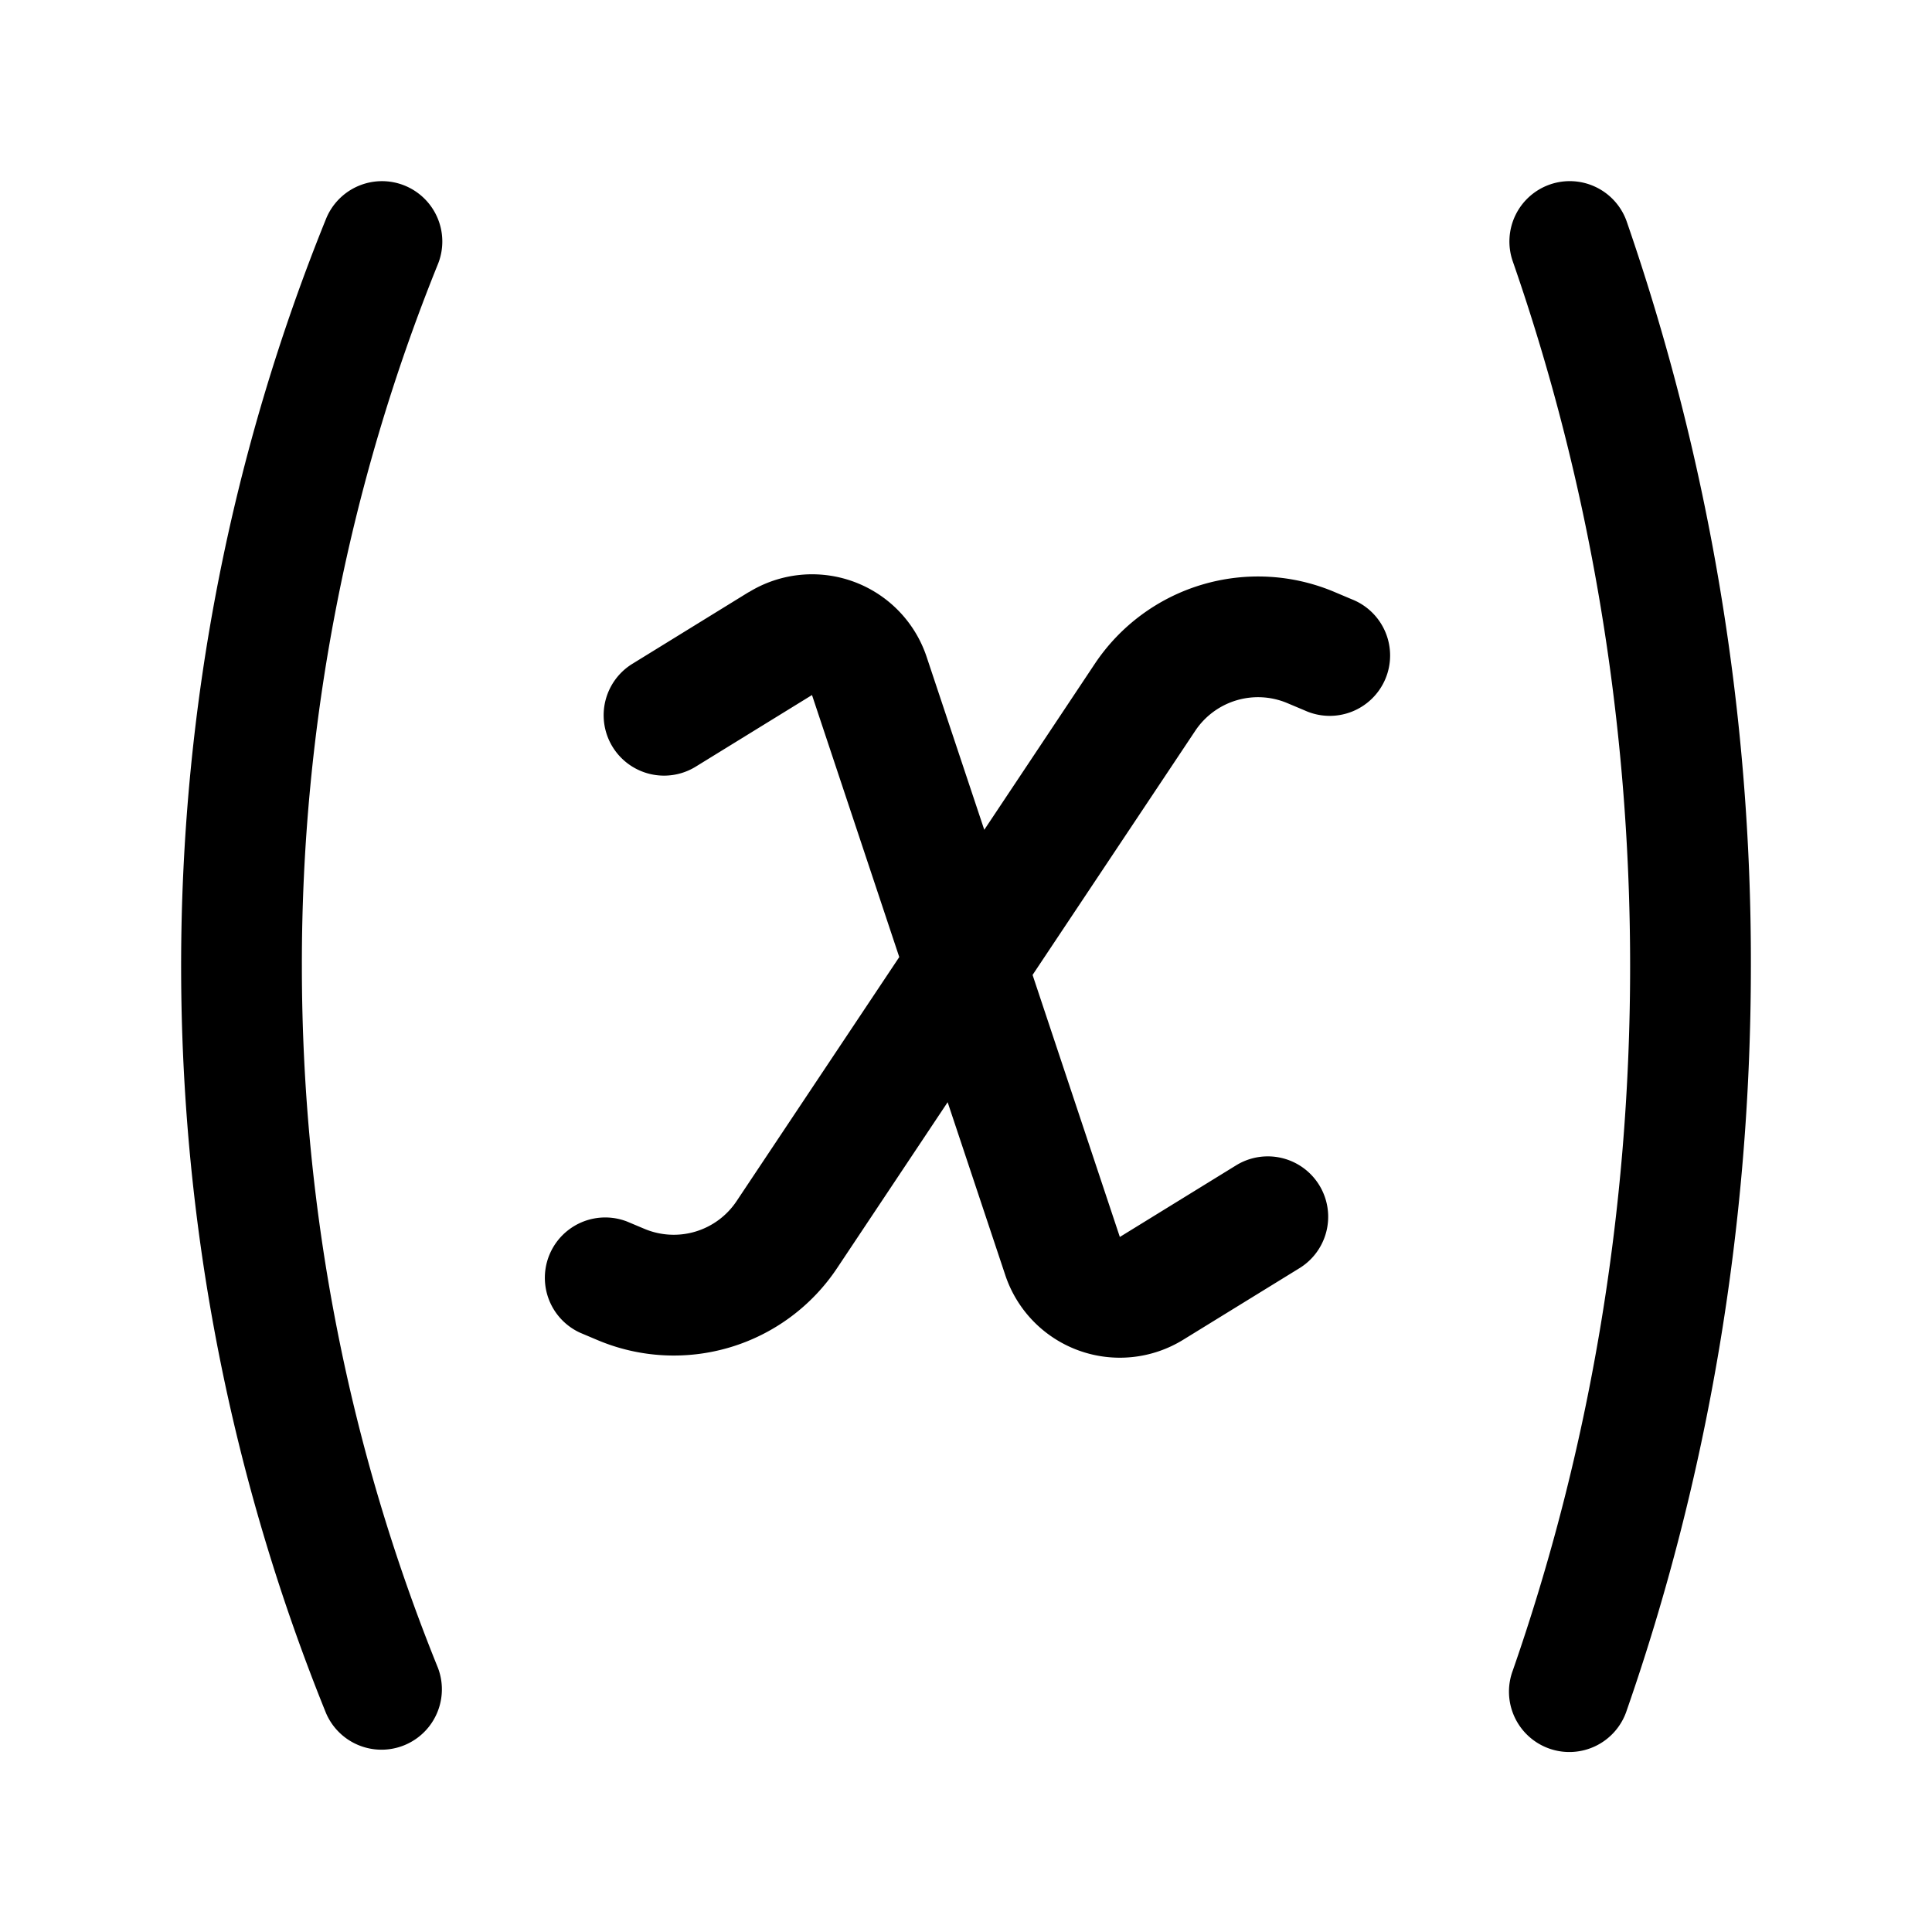
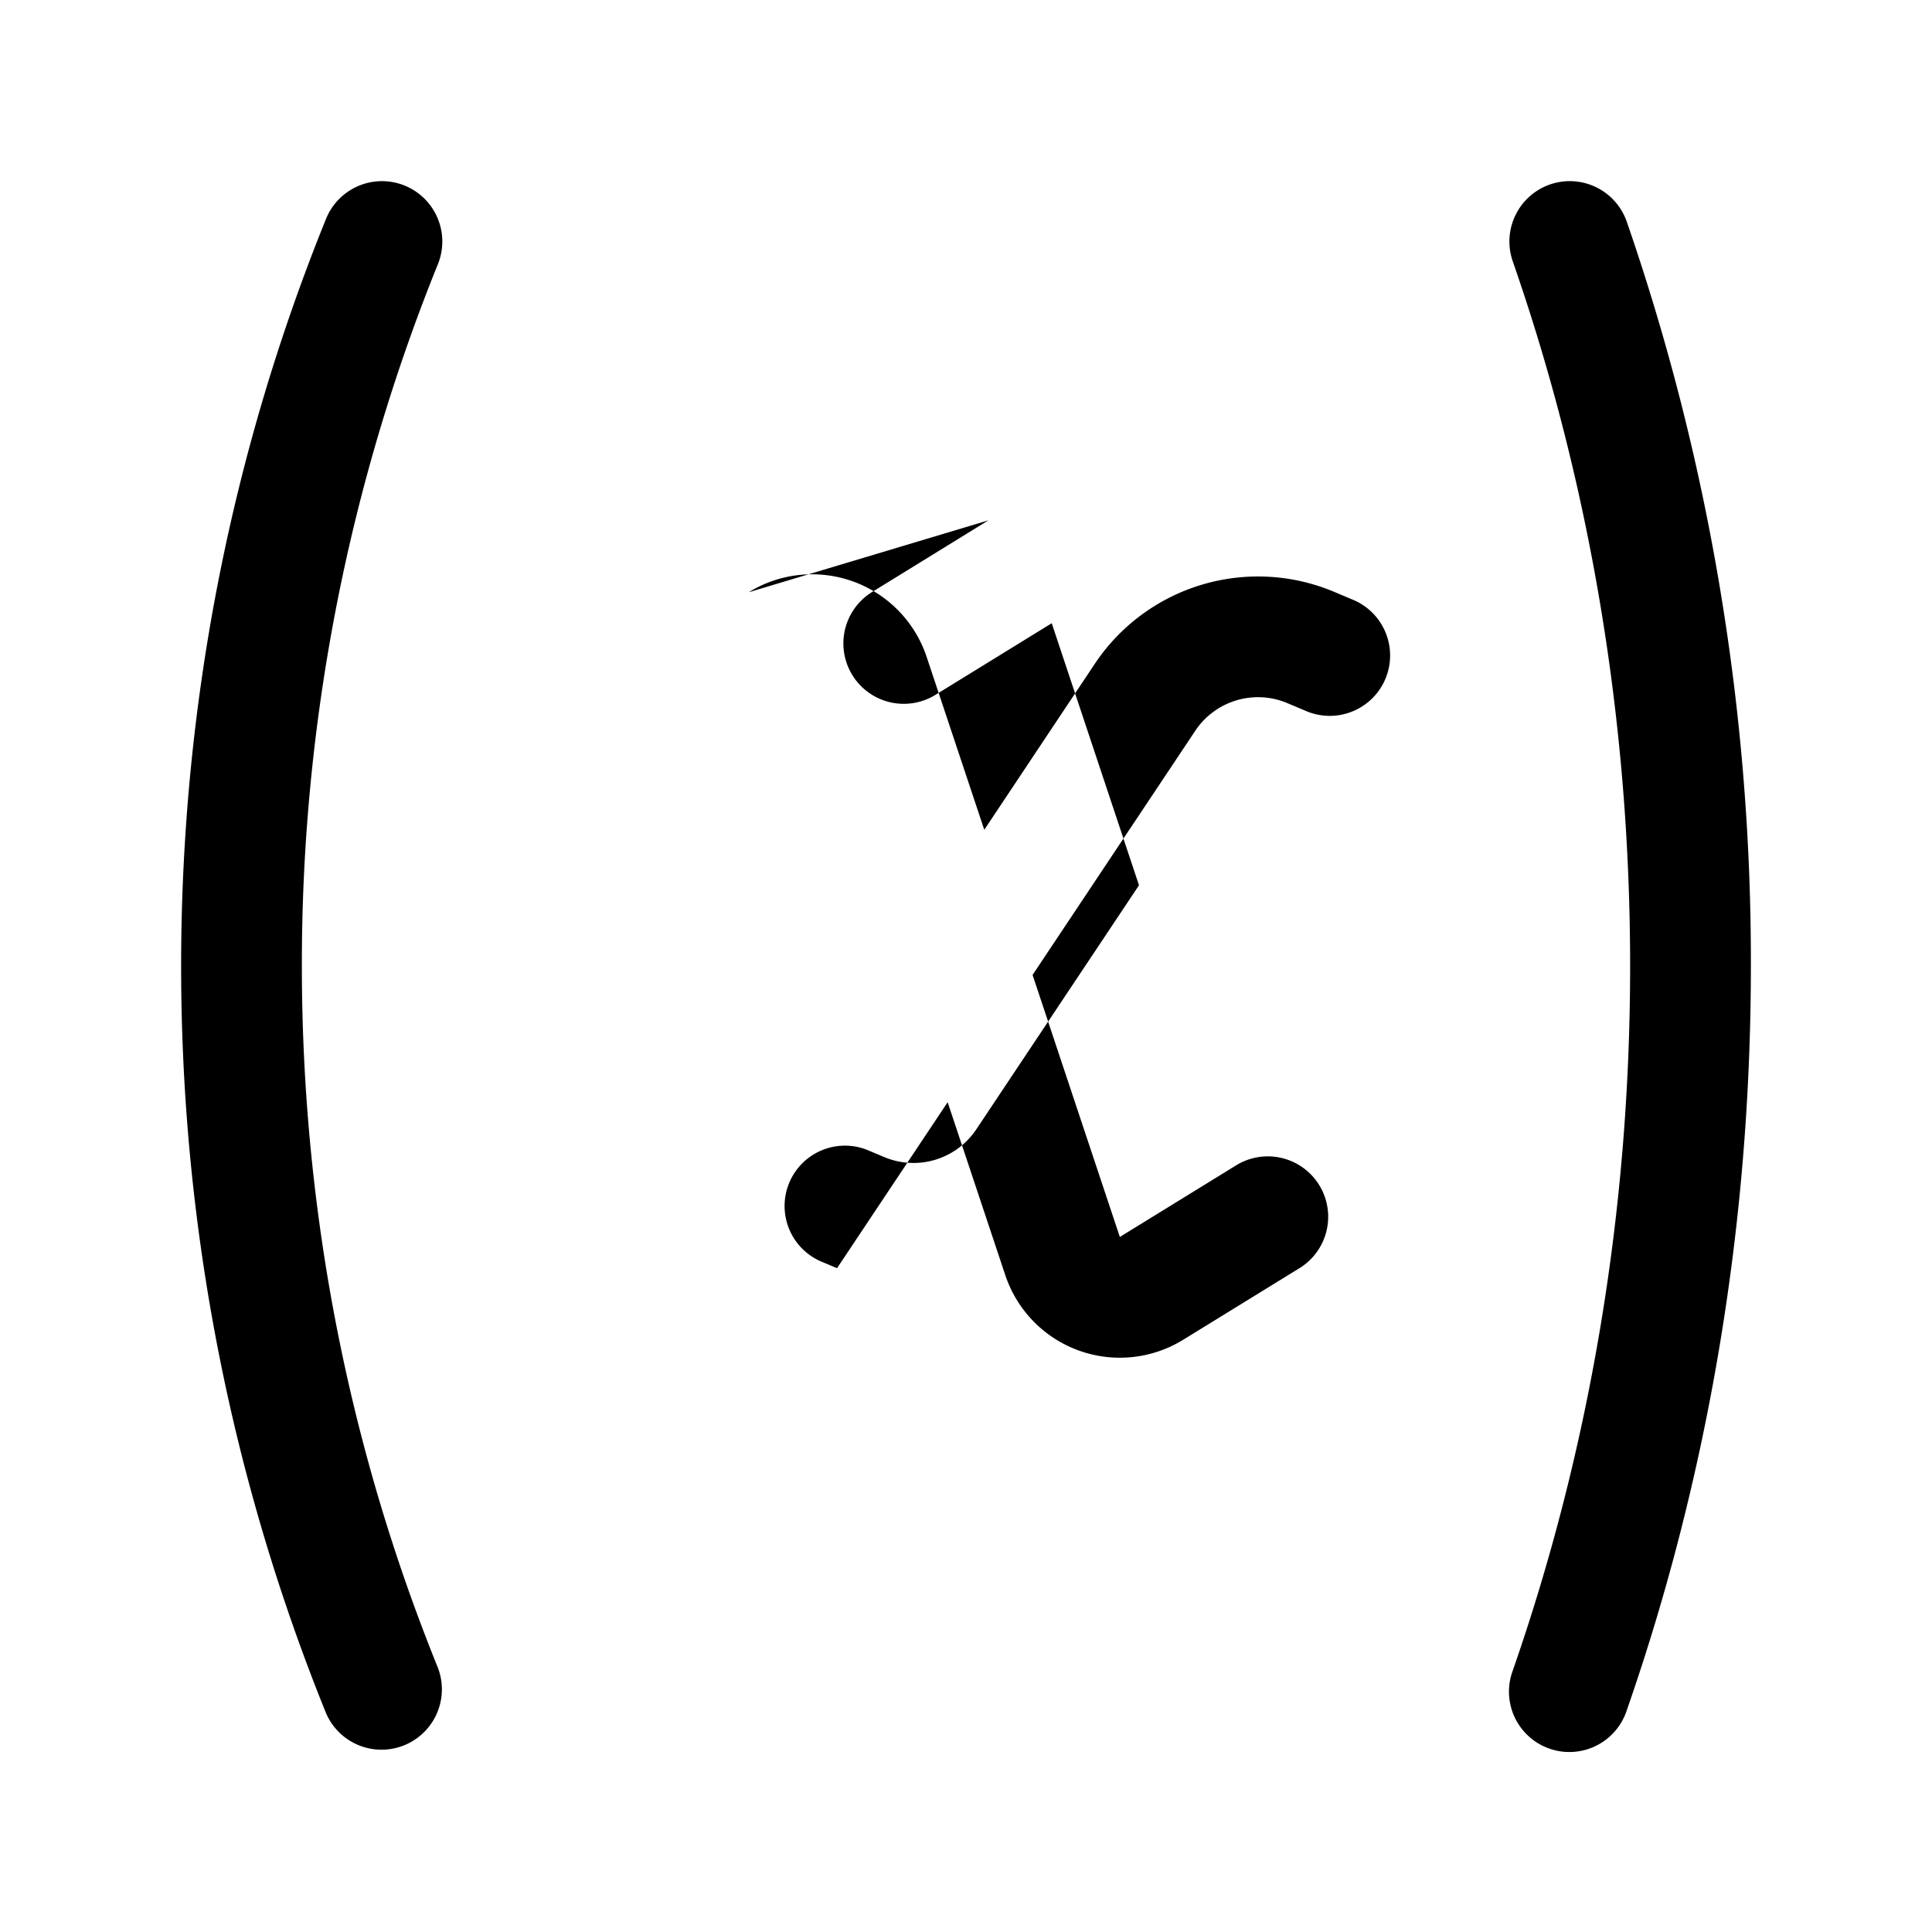
<svg xmlns="http://www.w3.org/2000/svg" viewBox="0 0 24 24" fill="currentColor" aria-hidden="true">
-   <path fill-rule="evenodd" d="M19.253 2.292a.75.75 0 01.955.461A28.123 28.123 0 0121.75 12c0 3.266-.547 6.388-1.542 9.247a.75.75 0 11-1.416-.494c.94-2.7 1.458-5.654 1.458-8.753s-.519-6.054-1.458-8.754a.75.75 0 01.461-.954zm-14.227.013a.75.75 0 01.414.976A23.183 23.183 0 003.75 12c0 3.085.6 6.027 1.69 8.718a.75.75 0 01-1.39.563c-1.161-2.867-1.8-6-1.8-9.281 0-3.28.639-6.414 1.8-9.281a.75.75 0 01.976-.414zm4.275 5.052a1.5 1.5 0 012.21.803l.716 2.148L13.6 8.246a2.438 2.438 0 012.978-.892l.213.09a.75.75 0 11-.584 1.381l-.214-.09a.937.937 0 00-1.145.343l-2.021 3.033 1.084 3.255 1.445-.89a.75.75 0 11.786 1.278l-1.444.889a1.5 1.5 0 01-2.21-.803l-.716-2.148-1.374 2.062a2.437 2.437 0 01-2.978.892l-.213-.09a.75.75 0 01.584-1.381l.214.09a.938.938 0 001.145-.344l2.021-3.032-1.084-3.255-1.445.89a.75.75 0 11-.786-1.278l1.444-.89z" clip-rule="evenodd" />
+   <path fill-rule="evenodd" d="M19.253 2.292a.75.75 0 01.955.461A28.123 28.123 0 0121.75 12c0 3.266-.547 6.388-1.542 9.247a.75.75 0 11-1.416-.494c.94-2.7 1.458-5.654 1.458-8.753s-.519-6.054-1.458-8.754a.75.75 0 01.461-.954zm-14.227.013a.75.75 0 01.414.976A23.183 23.183 0 003.75 12c0 3.085.6 6.027 1.69 8.718a.75.75 0 01-1.39.563c-1.161-2.867-1.8-6-1.8-9.281 0-3.28.639-6.414 1.8-9.281a.75.75 0 01.976-.414zm4.275 5.052a1.5 1.5 0 012.21.803l.716 2.148L13.6 8.246a2.438 2.438 0 012.978-.892l.213.09a.75.75 0 11-.584 1.381l-.214-.09a.937.937 0 00-1.145.343l-2.021 3.033 1.084 3.255 1.445-.89a.75.75 0 11.786 1.278l-1.444.889a1.5 1.5 0 01-2.21-.803l-.716-2.148-1.374 2.062l-.213-.09a.75.75 0 01.584-1.381l.214.09a.938.938 0 001.145-.344l2.021-3.032-1.084-3.255-1.445.89a.75.75 0 11-.786-1.278l1.444-.89z" clip-rule="evenodd" />
</svg>